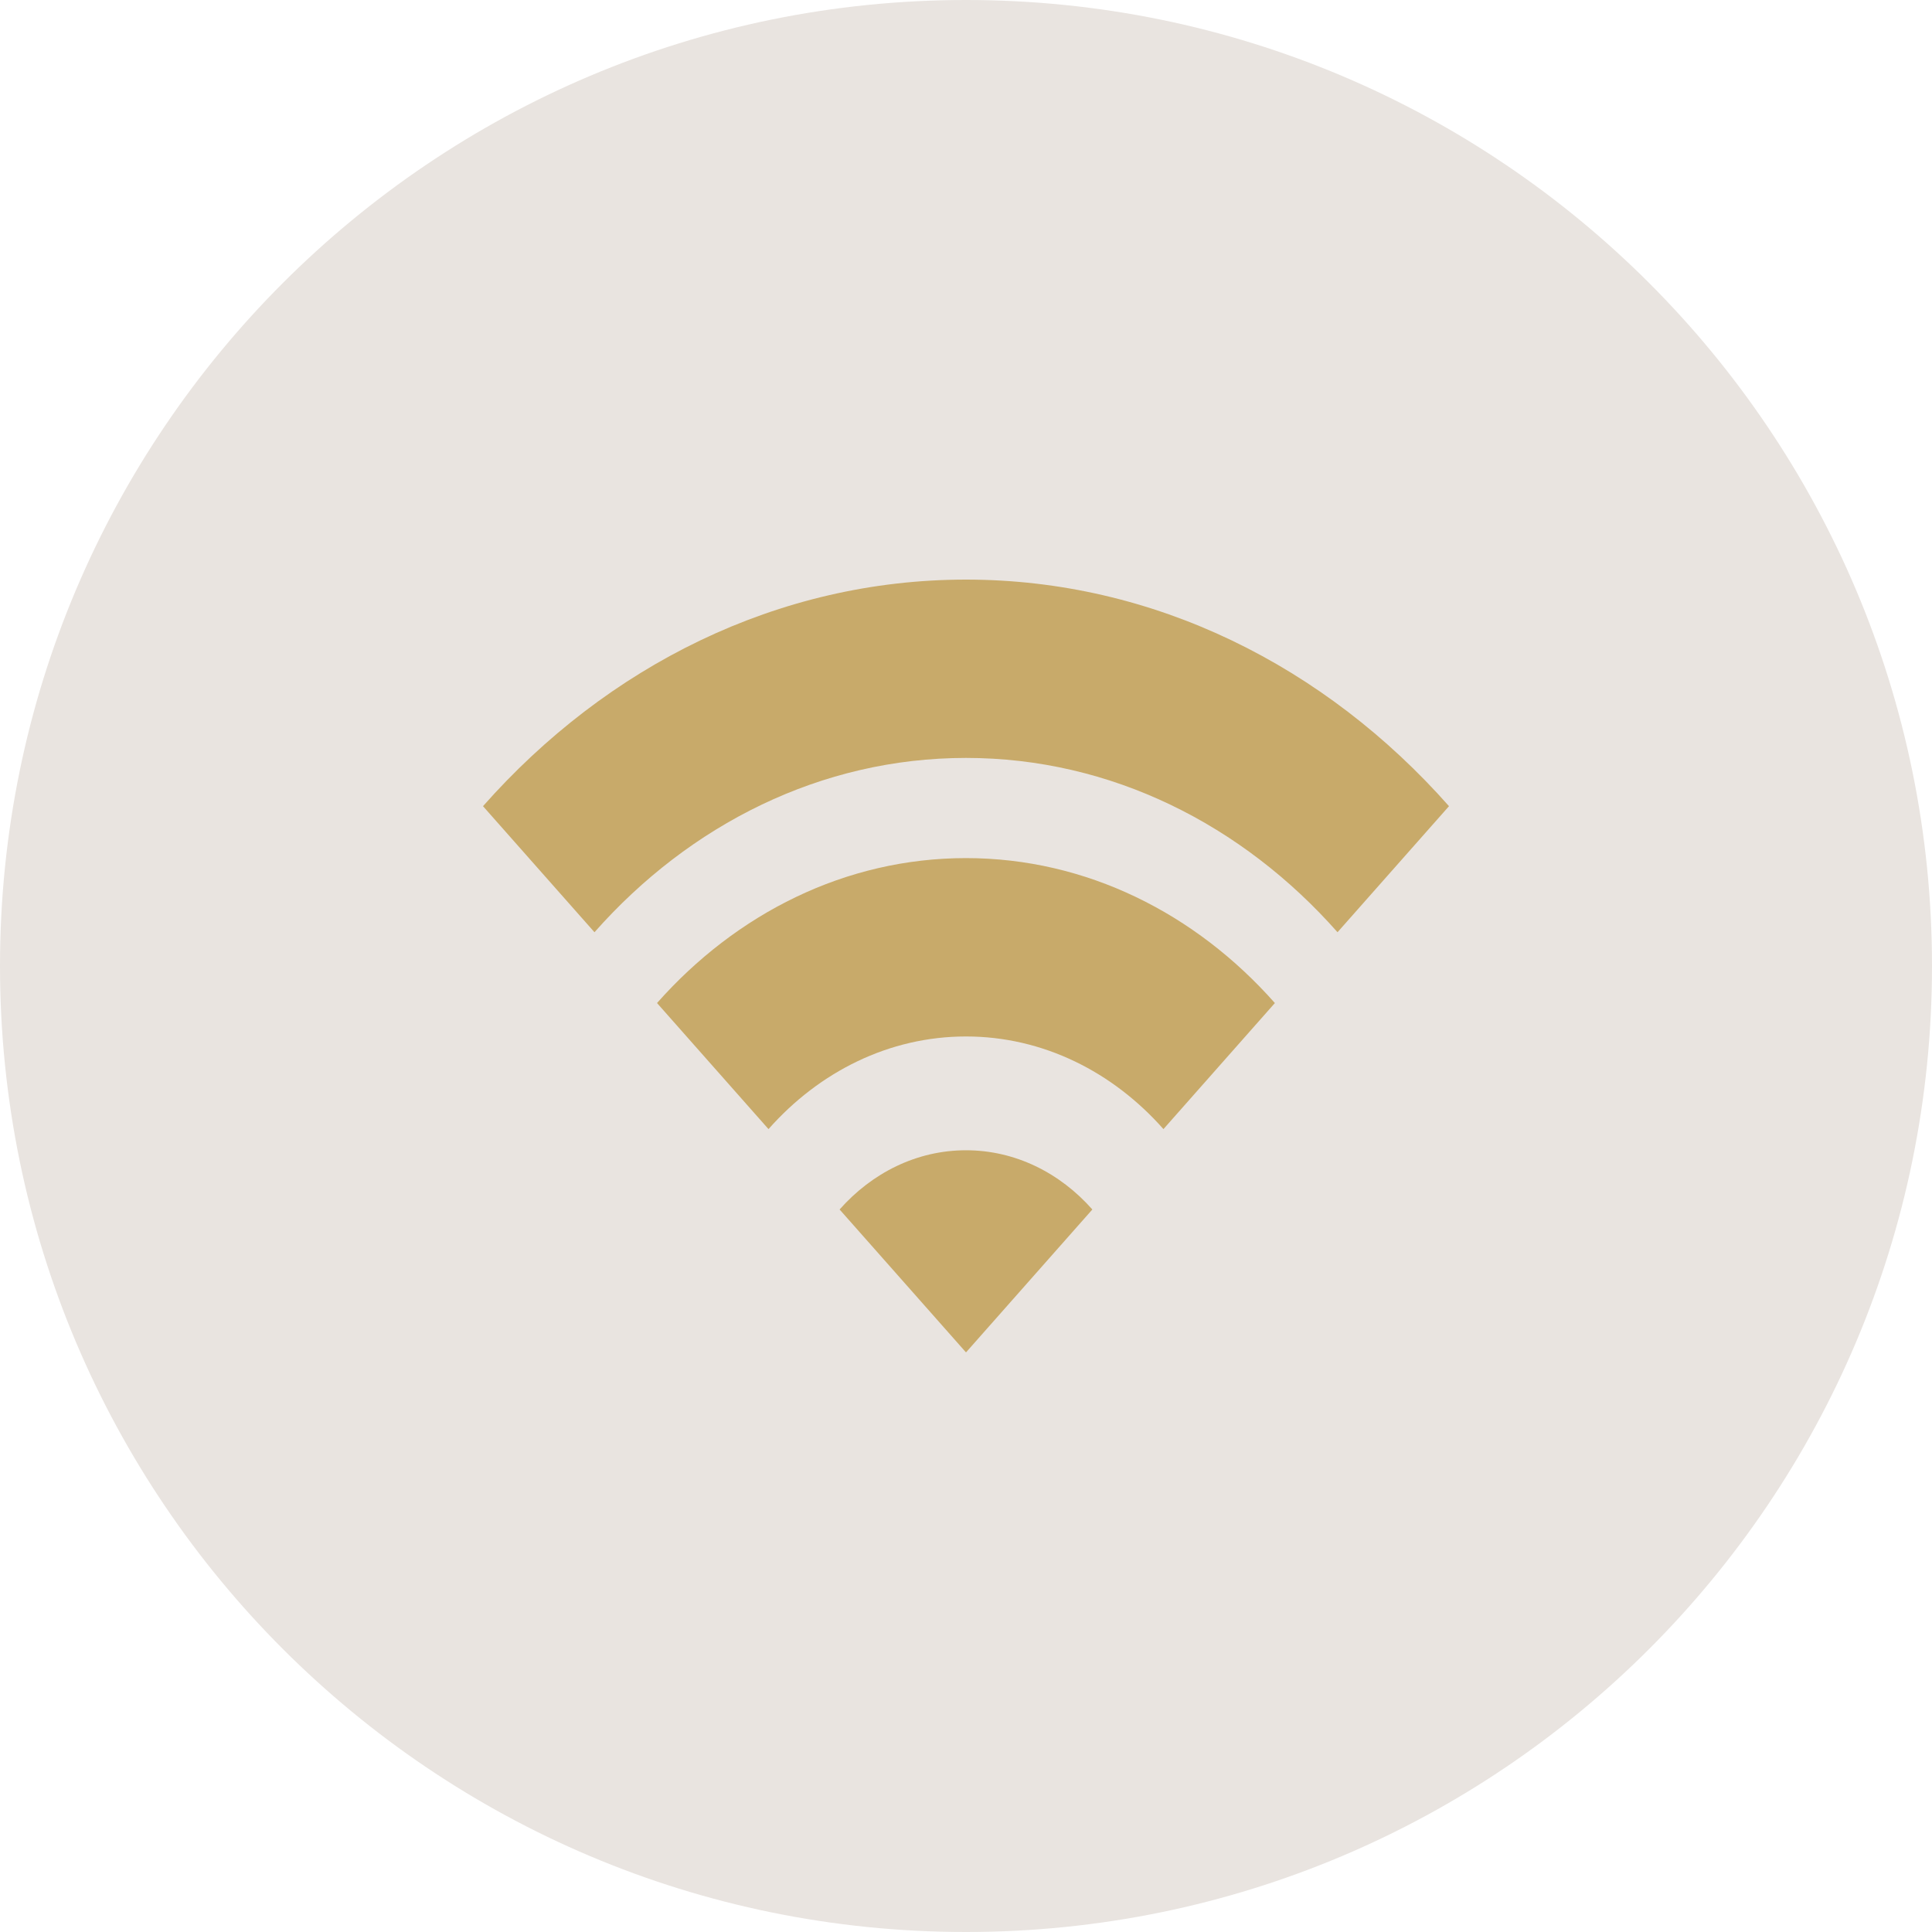
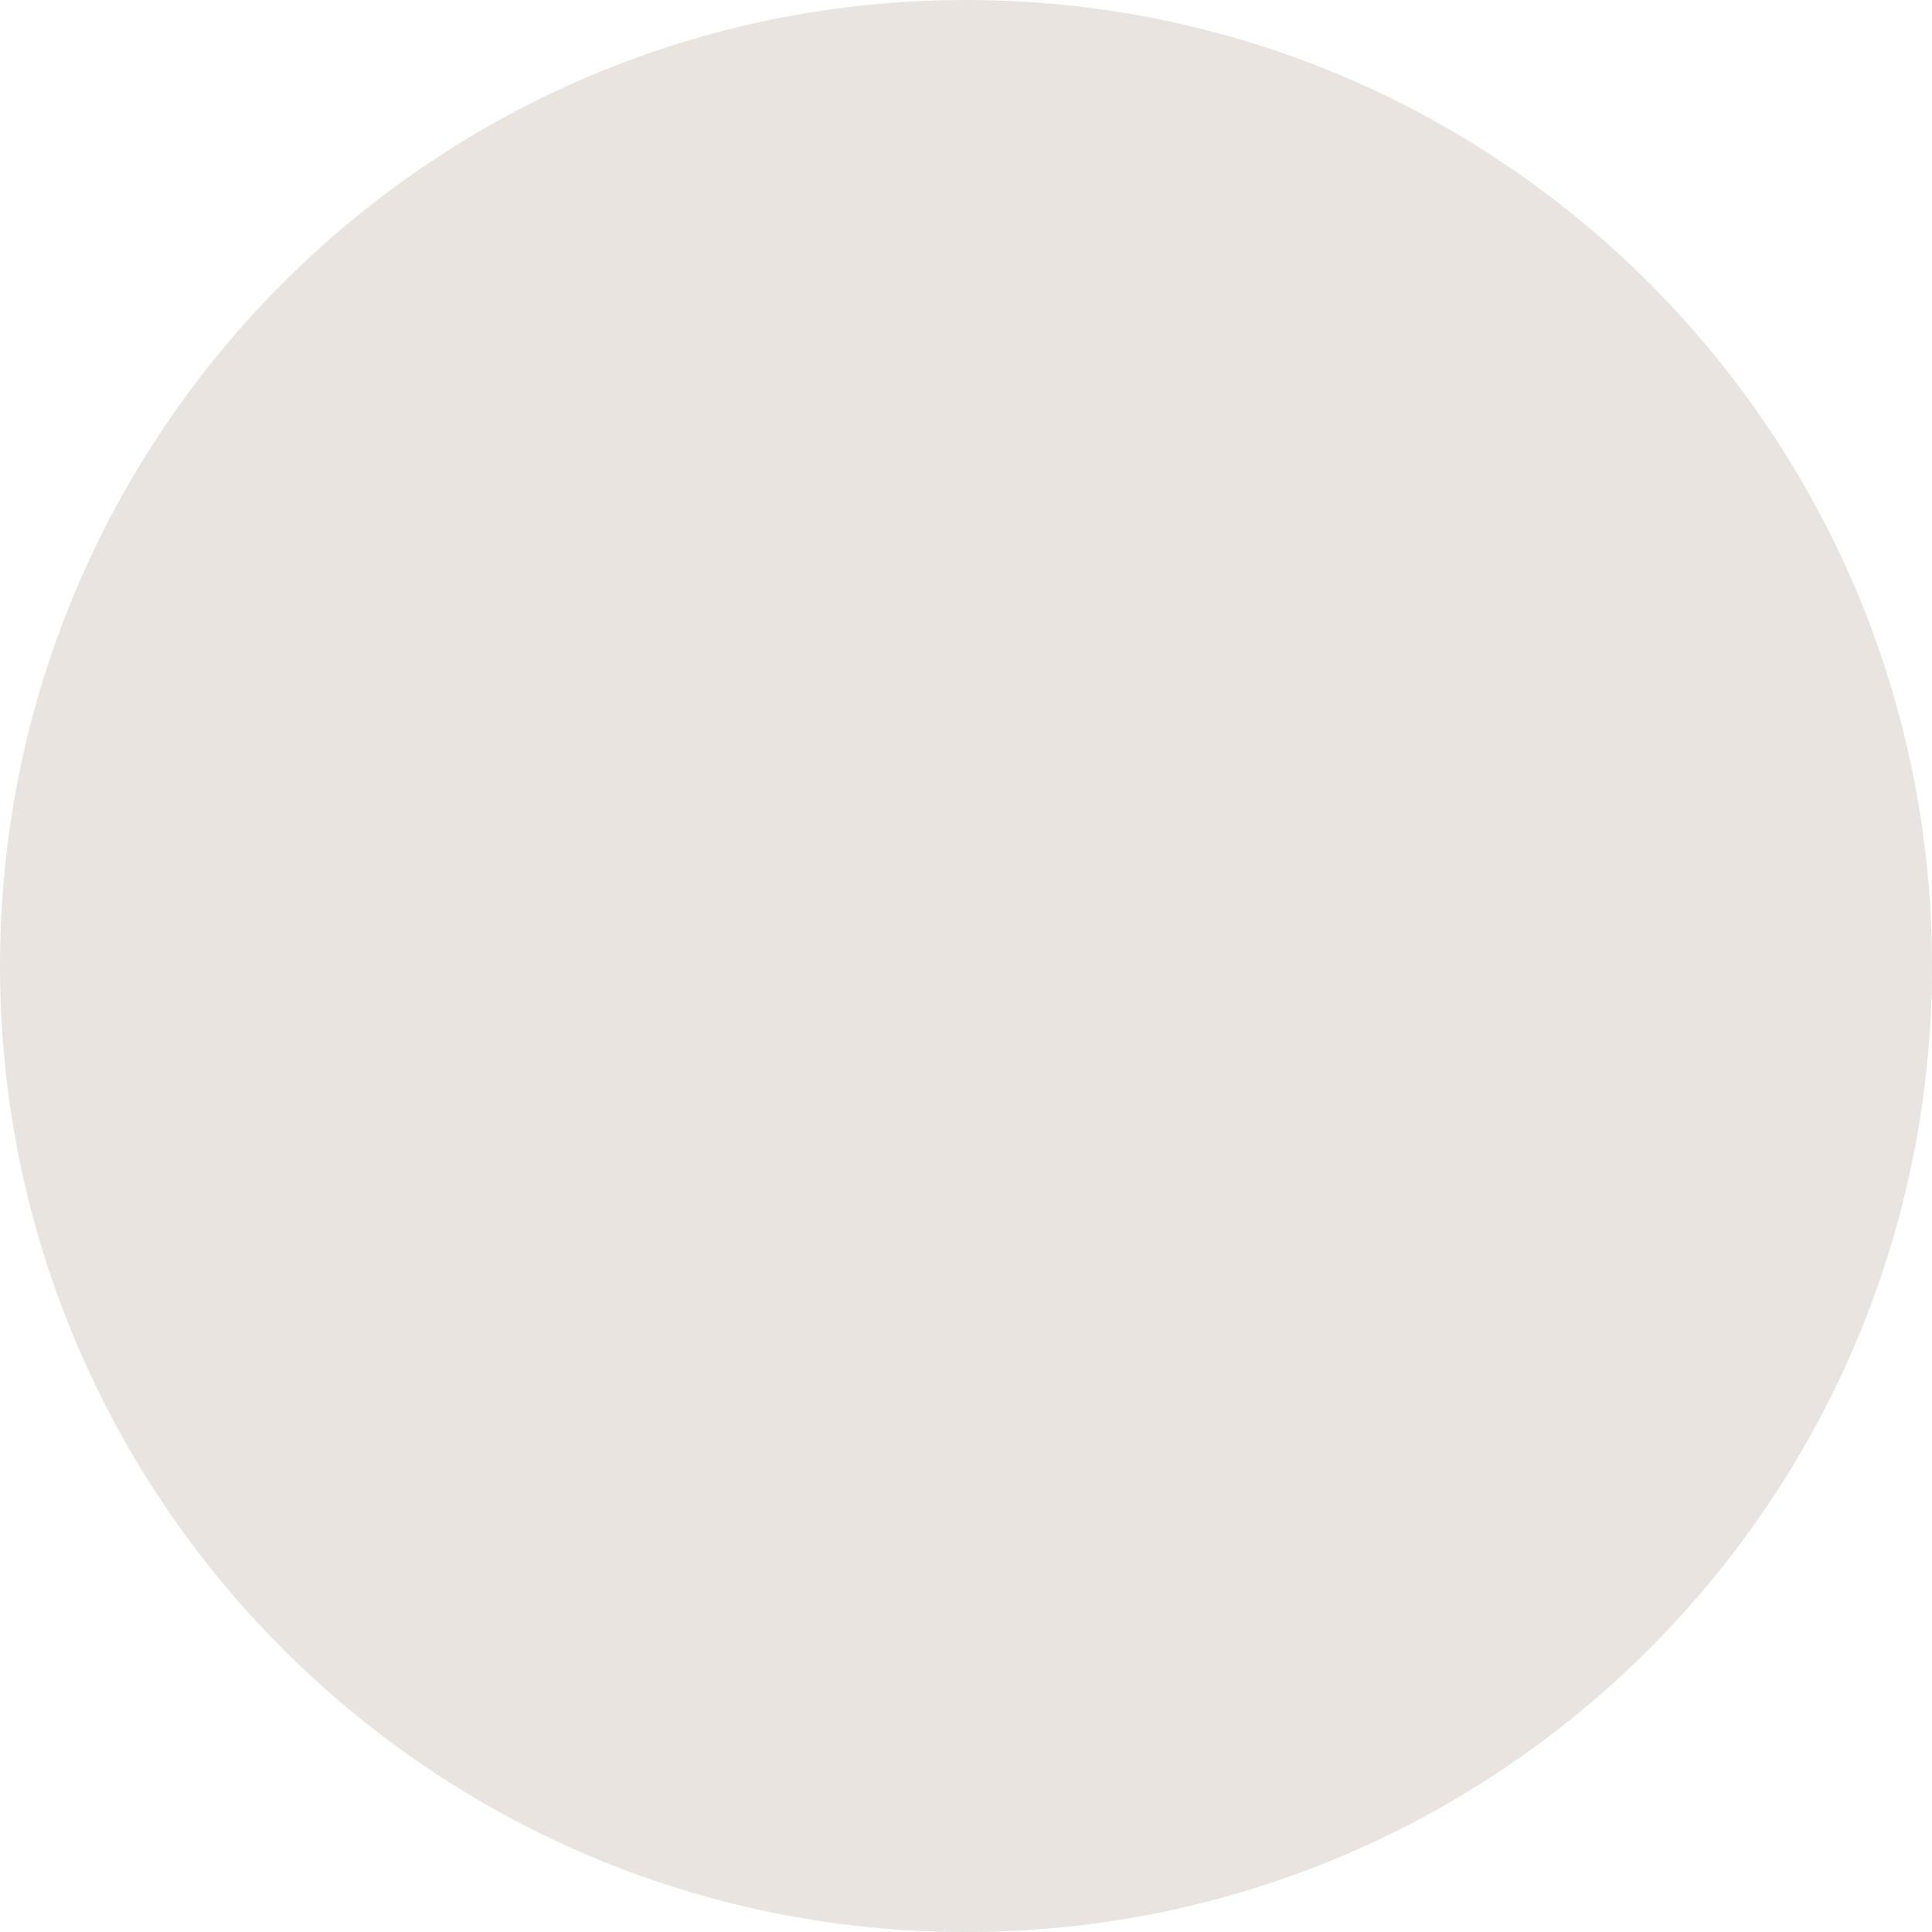
<svg xmlns="http://www.w3.org/2000/svg" version="1.1" id="Layer_1" x="0px" y="0px" width="40px" height="40px" viewBox="0 0 40 40" enable-background="new 0 0 40 40" xml:space="preserve">
  <path fill-rule="evenodd" clip-rule="evenodd" fill="#E9E4E0" d="M20,0c11.046,0,20,8.954,20,20s-8.954,20-20,20S0,31.046,0,20  S8.954,0,20,0z" />
-   <path fill="#C8AA6A" d="M24.088,23.377c-1.047-1.185-2.493-1.918-4.088-1.918s-3.041,0.733-4.089,1.918l-2.308-2.61  c1.639-1.853,3.901-3.001,6.396-3.001s4.757,1.148,6.396,3.001L24.088,23.377z M17.383,25.041L20,28l2.616-2.959  c-0.669-0.757-1.595-1.226-2.616-1.226C18.978,23.815,18.053,24.284,17.383,25.041z M20,15.692c3.001,0,5.722,1.38,7.692,3.609  L30,16.691C27.438,13.794,23.9,12,20,12c-3.901,0-7.438,1.794-10,4.691l2.308,2.61C14.278,17.072,16.999,15.692,20,15.692z" />
</svg>